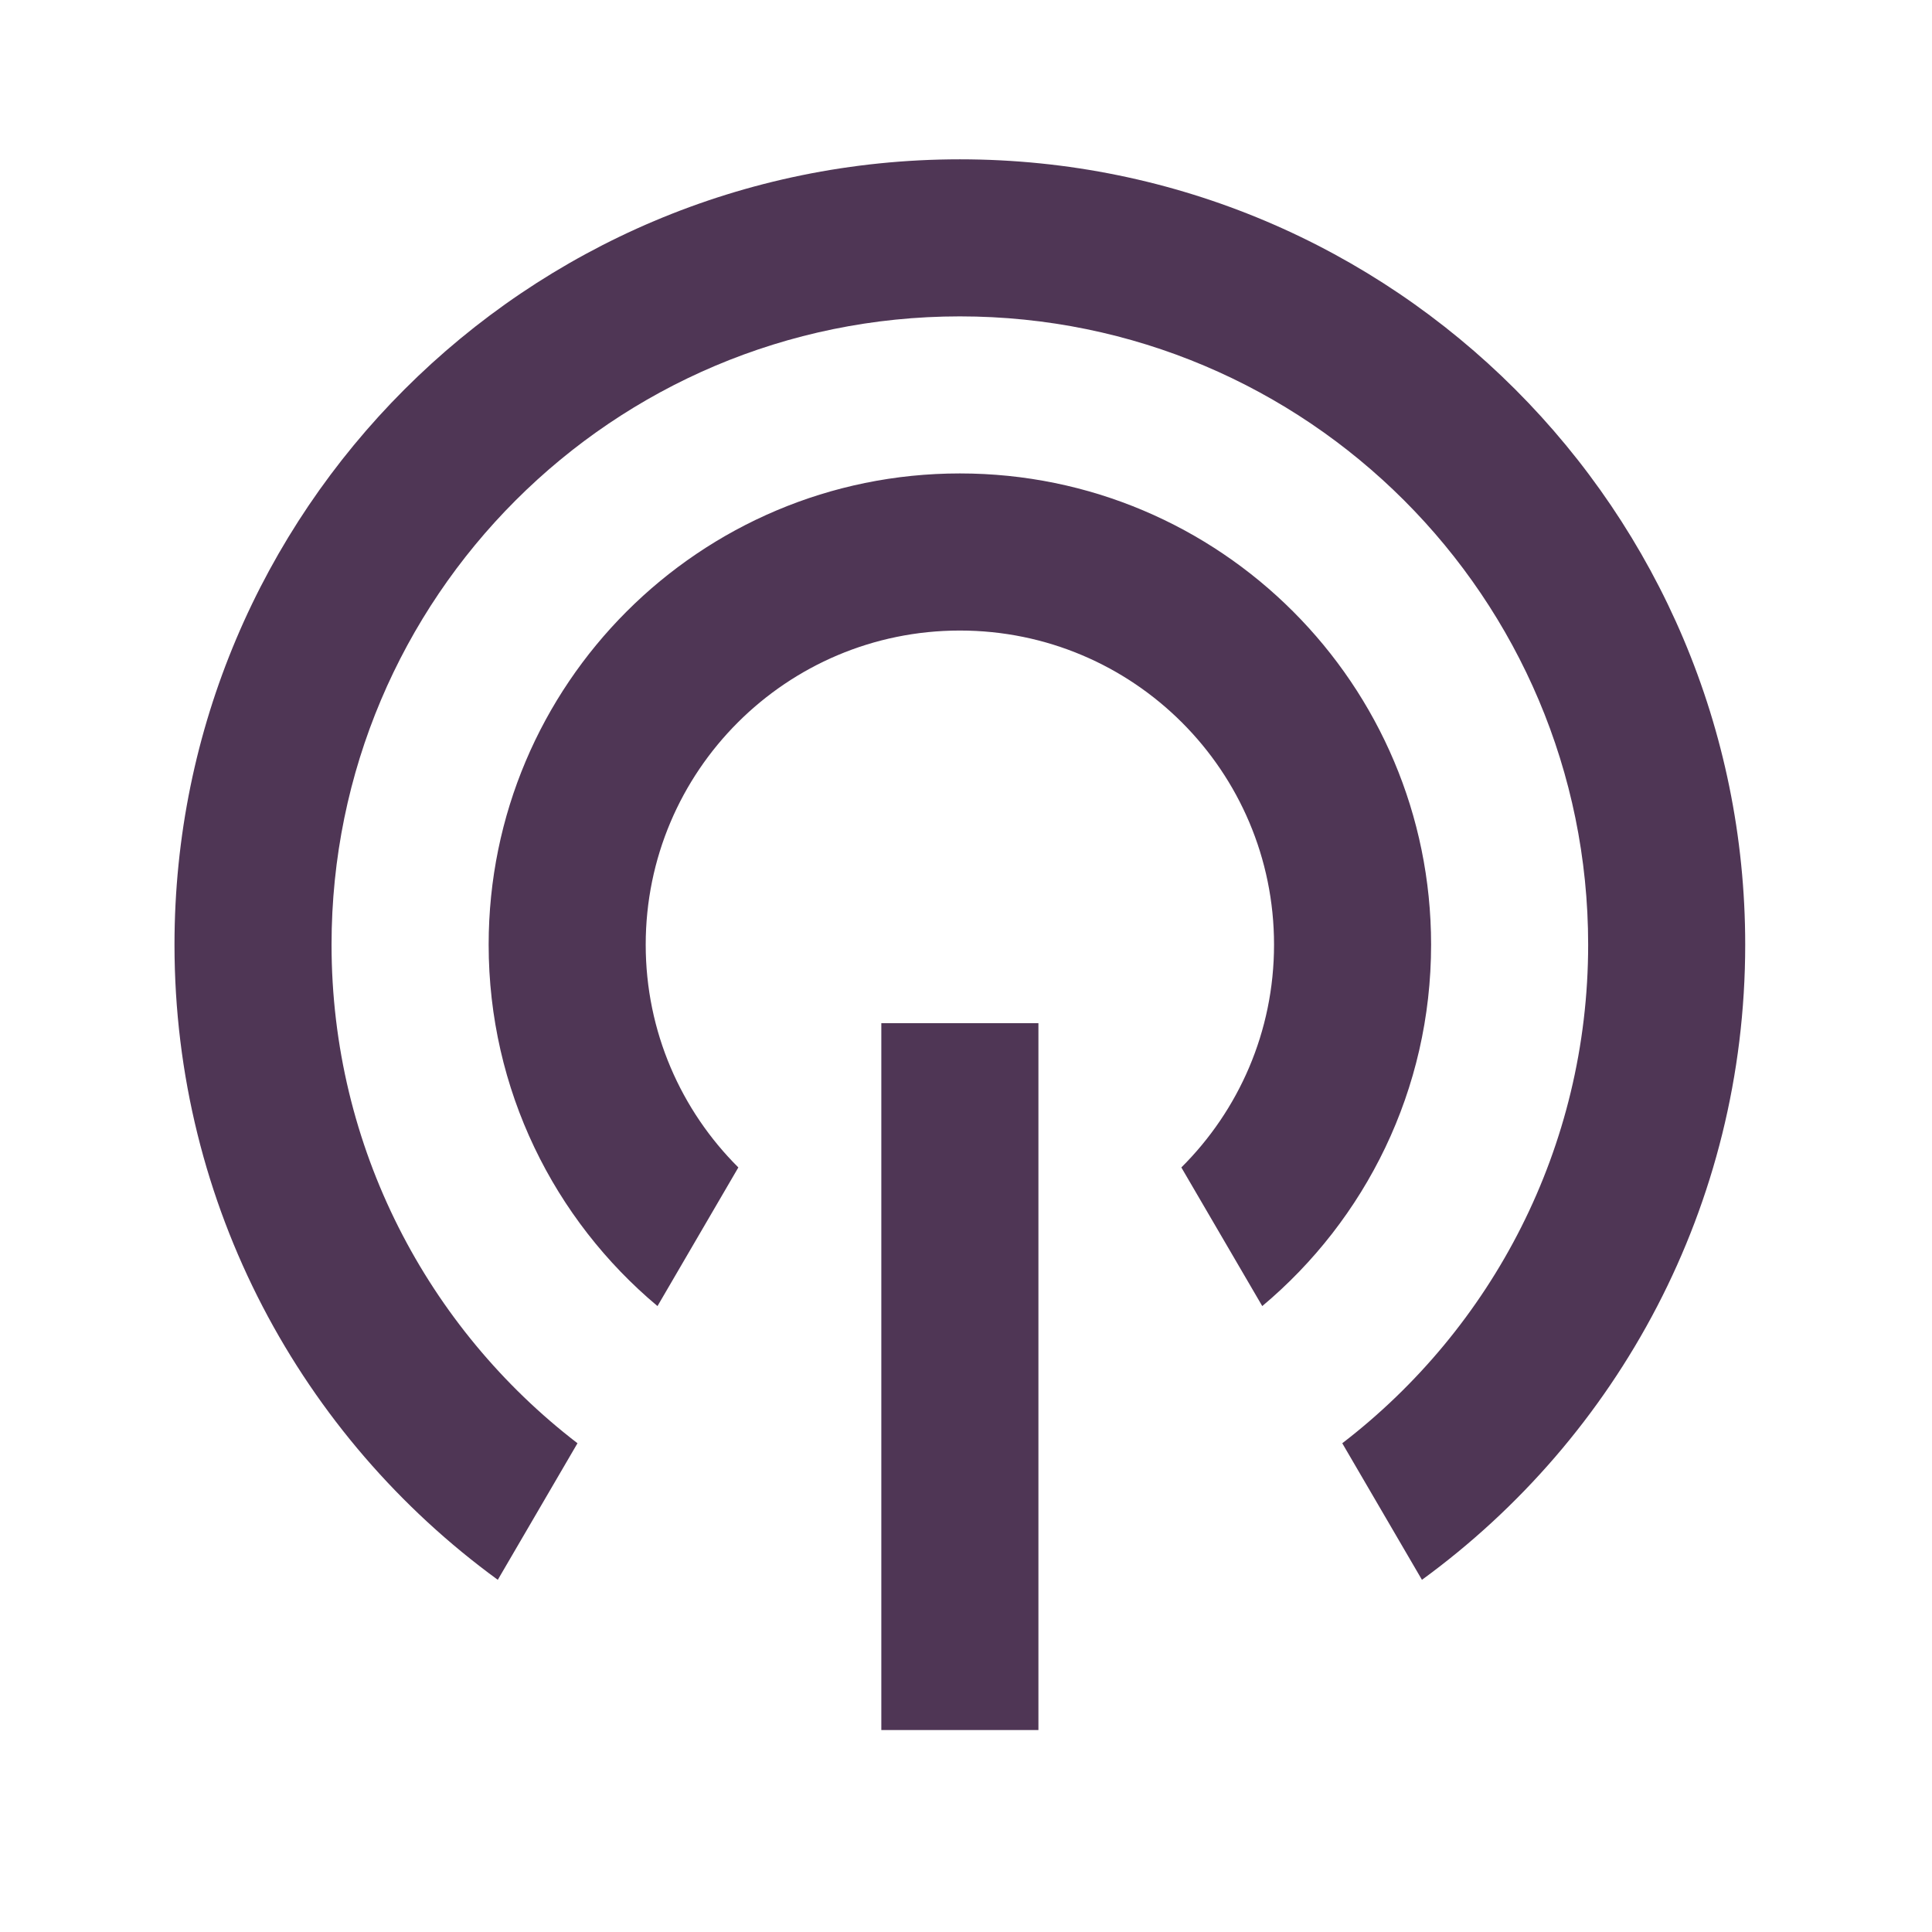
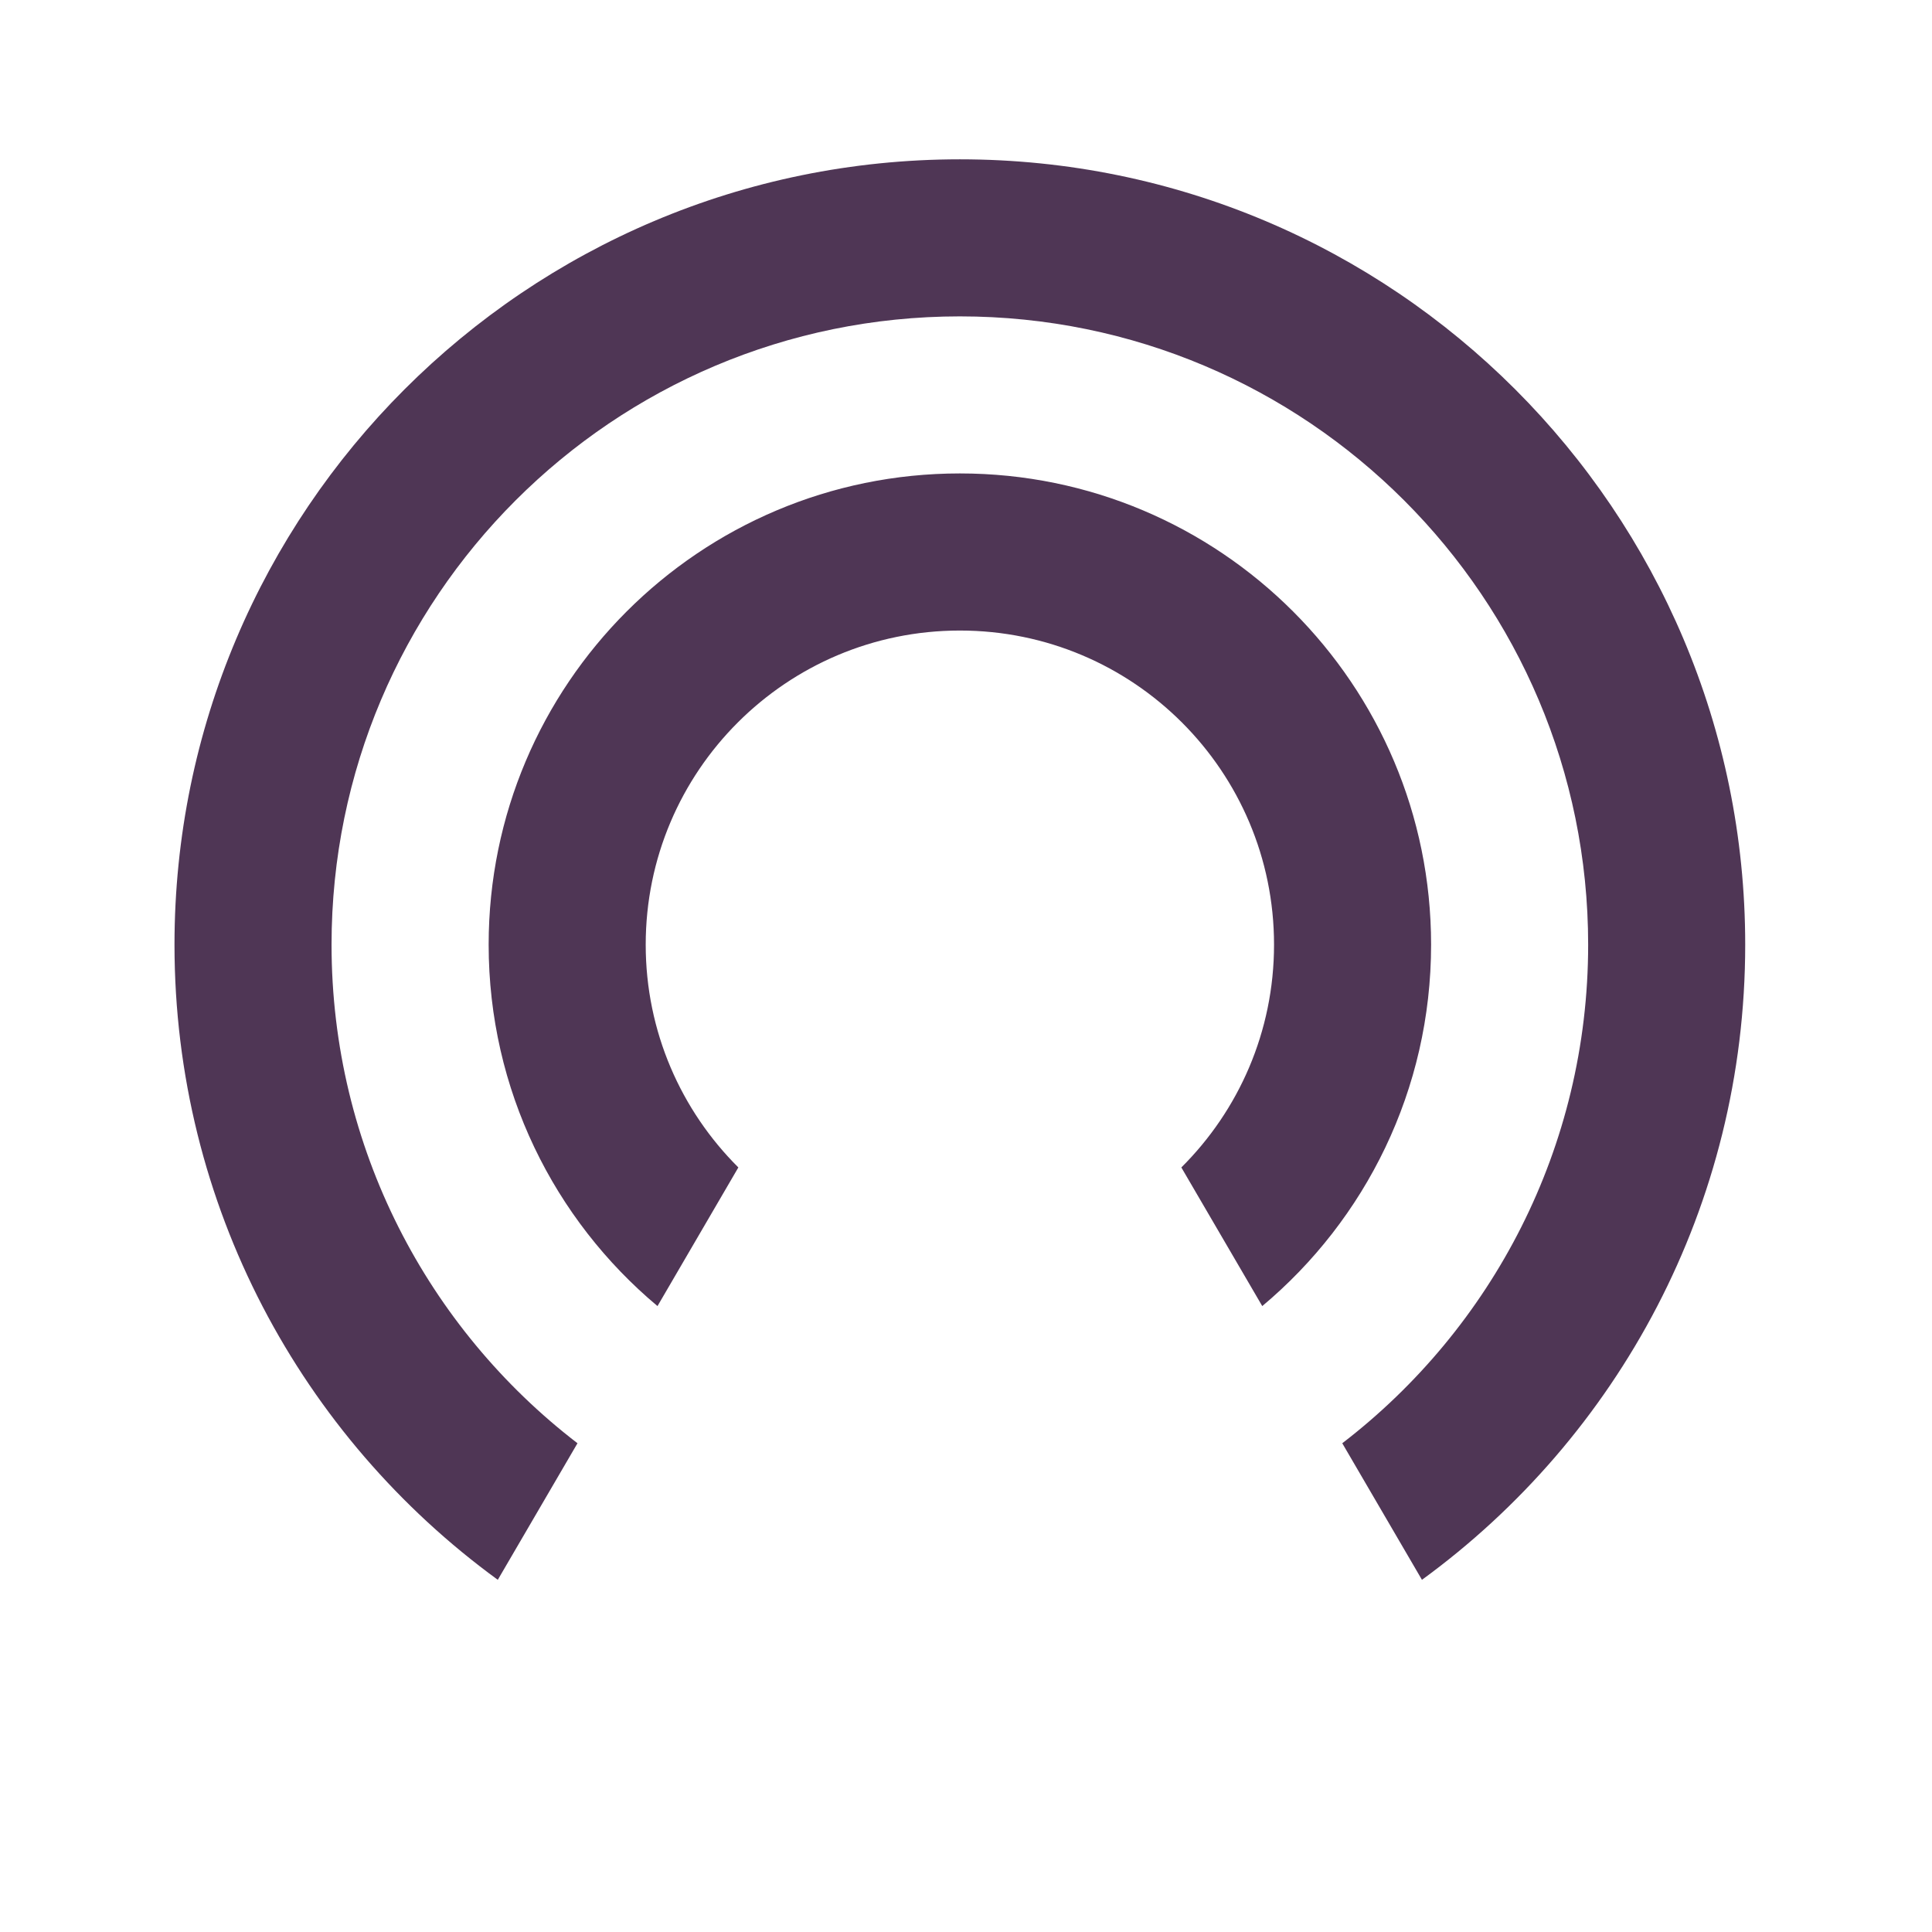
<svg xmlns="http://www.w3.org/2000/svg" width="41" height="41" viewBox="0 0 41 41" fill="none">
-   <path d="M10.564 33.526L12.255 30.628C9.082 28.19 7.036 24.358 7.036 20.047C7.036 12.684 13.006 6.714 20.37 6.714C27.734 6.714 33.703 12.684 33.703 20.047C33.703 24.358 31.658 28.19 28.485 30.628L30.176 33.526C34.334 30.495 37.036 25.587 37.036 20.047C37.036 10.843 29.575 3.381 20.37 3.381C11.165 3.381 3.703 10.843 3.703 20.047C3.703 25.587 6.405 30.495 10.564 33.526ZM13.953 27.717C11.762 25.883 10.37 23.128 10.37 20.047C10.37 14.525 14.847 10.047 20.37 10.047C25.893 10.047 30.37 14.525 30.37 20.047C30.37 23.128 28.977 25.883 26.787 27.717L25.07 24.775C26.285 23.567 27.037 21.895 27.037 20.047C27.037 16.366 24.052 13.381 20.37 13.381C16.688 13.381 13.703 16.366 13.703 20.047C13.703 21.895 14.455 23.567 15.669 24.775L13.953 27.717ZM18.703 21.714H22.037V36.714H18.703V21.714Z" fill="#4F3655" />
+   <path d="M10.564 33.526L12.255 30.628C9.082 28.19 7.036 24.358 7.036 20.047C7.036 12.684 13.006 6.714 20.37 6.714C27.734 6.714 33.703 12.684 33.703 20.047C33.703 24.358 31.658 28.19 28.485 30.628L30.176 33.526C34.334 30.495 37.036 25.587 37.036 20.047C37.036 10.843 29.575 3.381 20.37 3.381C11.165 3.381 3.703 10.843 3.703 20.047C3.703 25.587 6.405 30.495 10.564 33.526ZM13.953 27.717C11.762 25.883 10.37 23.128 10.37 20.047C10.37 14.525 14.847 10.047 20.37 10.047C25.893 10.047 30.37 14.525 30.37 20.047C30.37 23.128 28.977 25.883 26.787 27.717L25.07 24.775C26.285 23.567 27.037 21.895 27.037 20.047C27.037 16.366 24.052 13.381 20.37 13.381C16.688 13.381 13.703 16.366 13.703 20.047C13.703 21.895 14.455 23.567 15.669 24.775L13.953 27.717ZM18.703 21.714H22.037V36.714V21.714Z" fill="#4F3655" />
</svg>